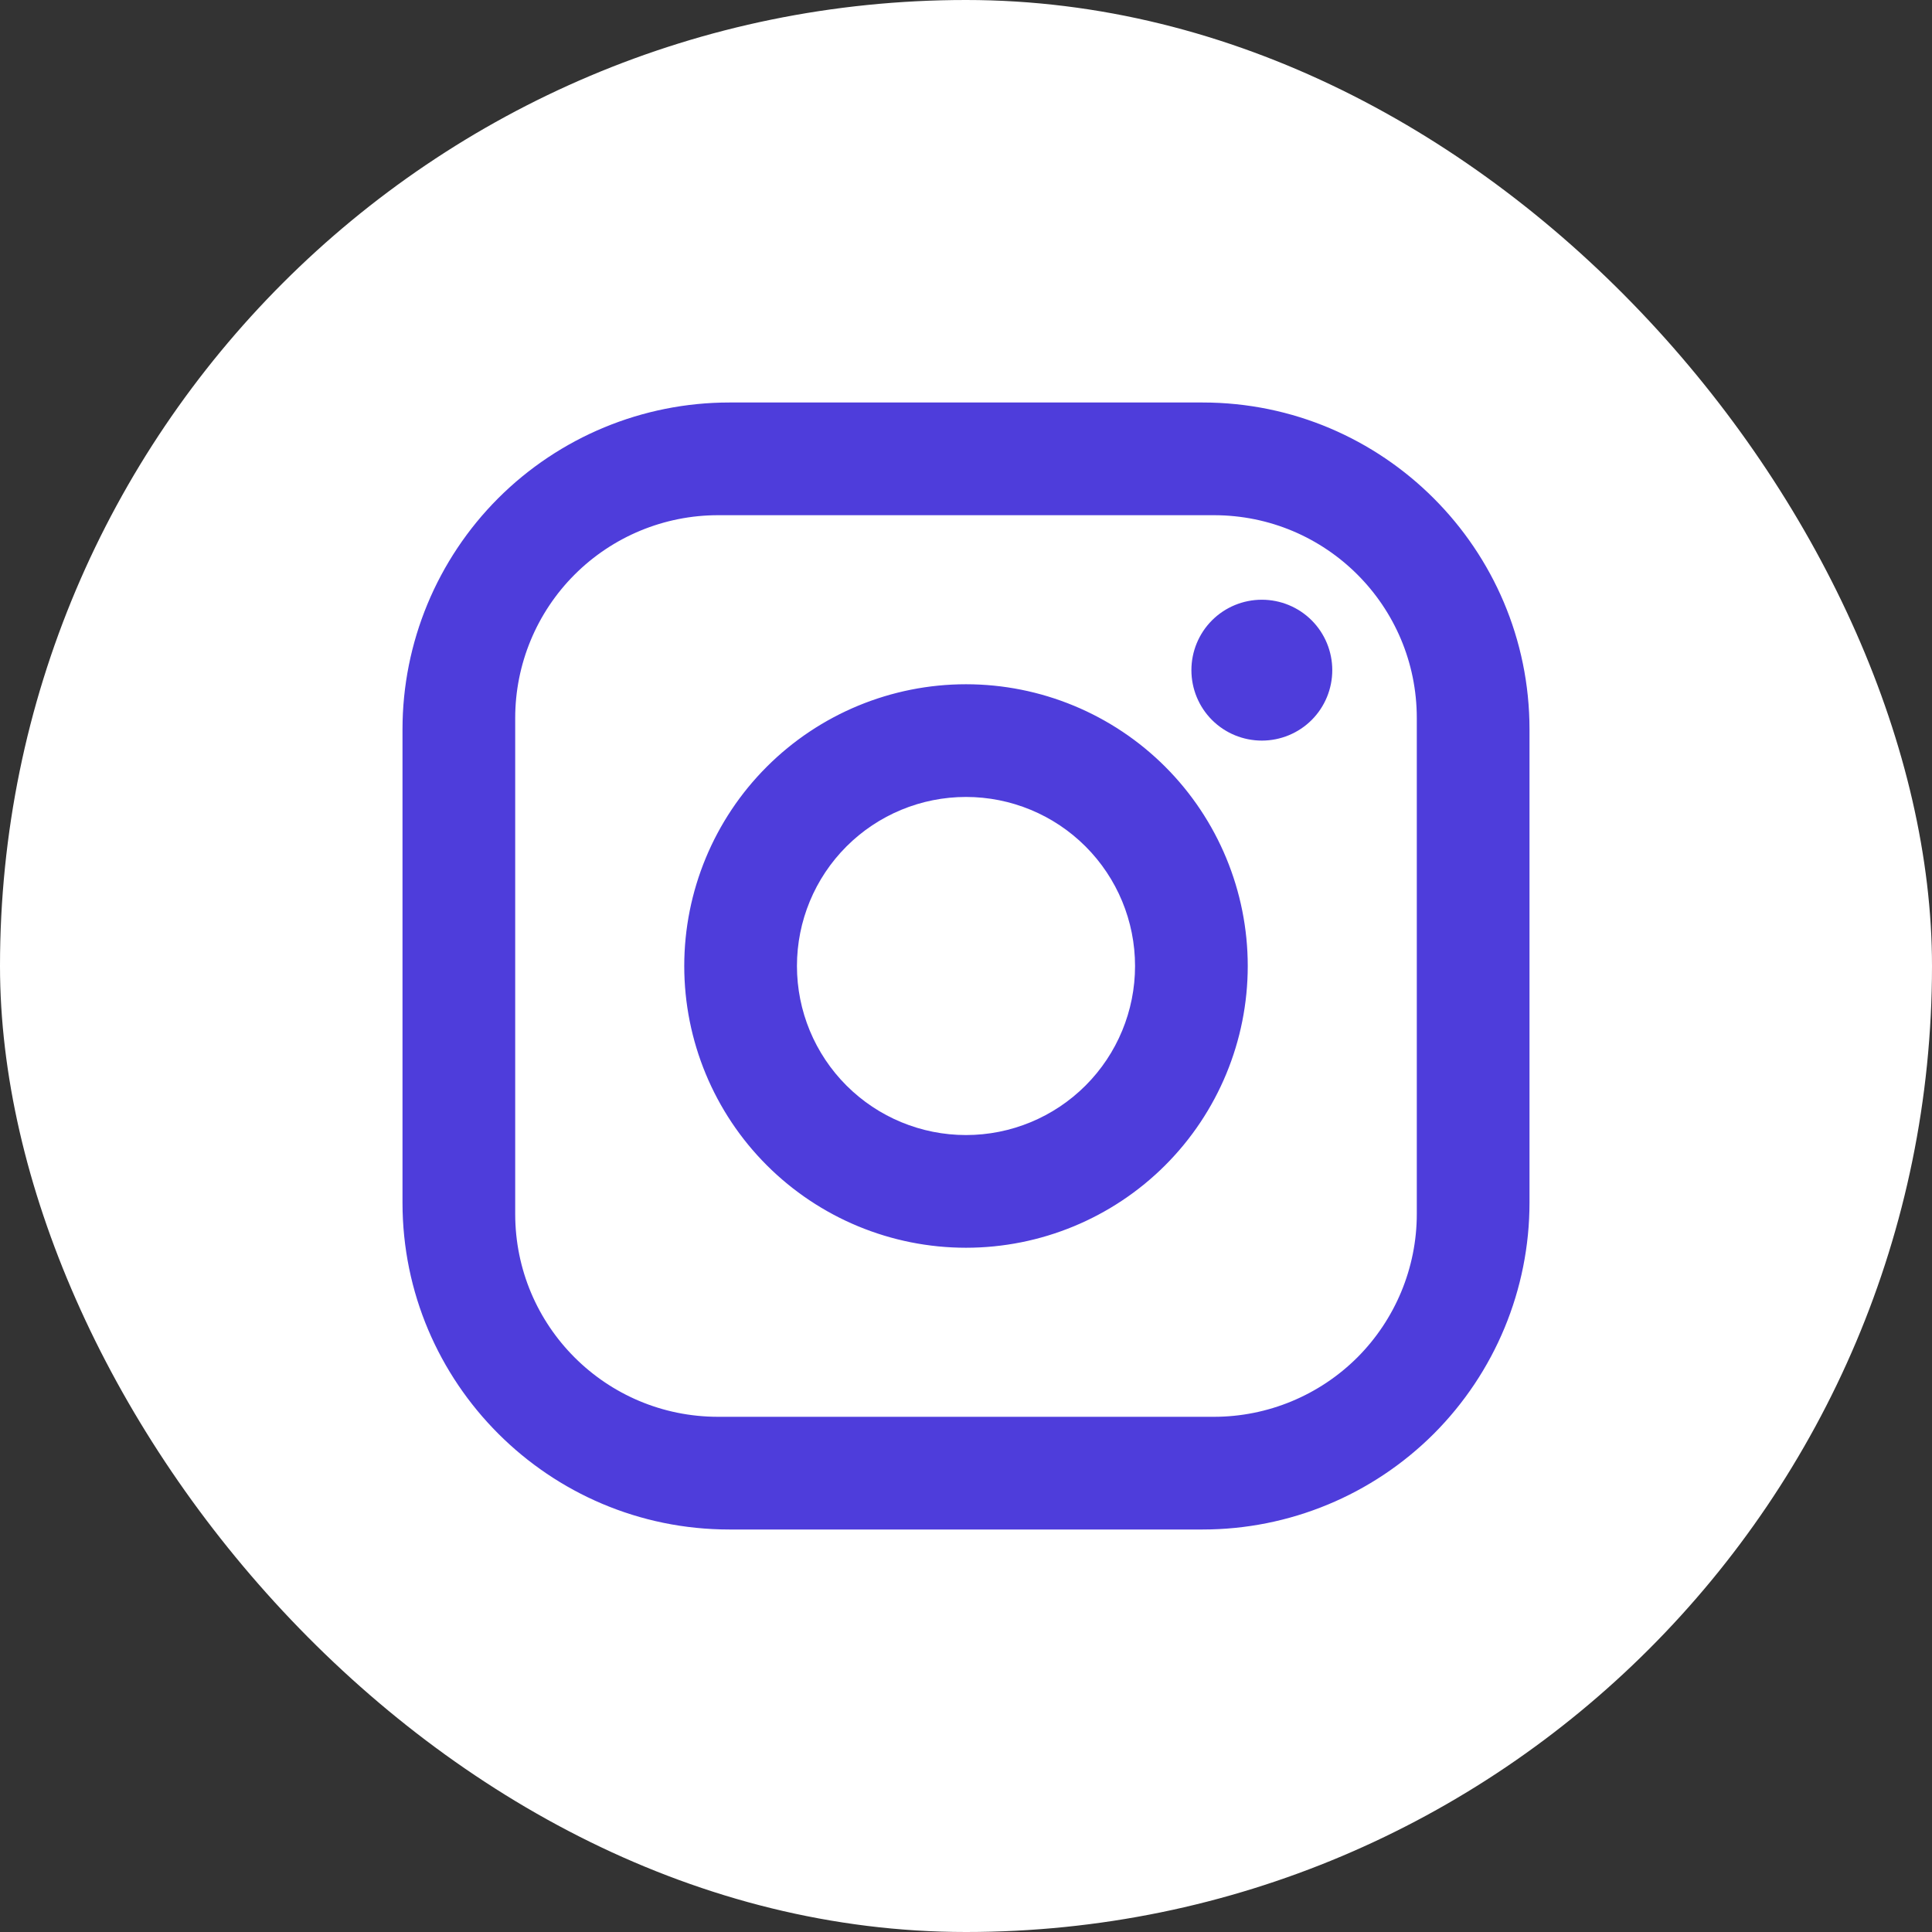
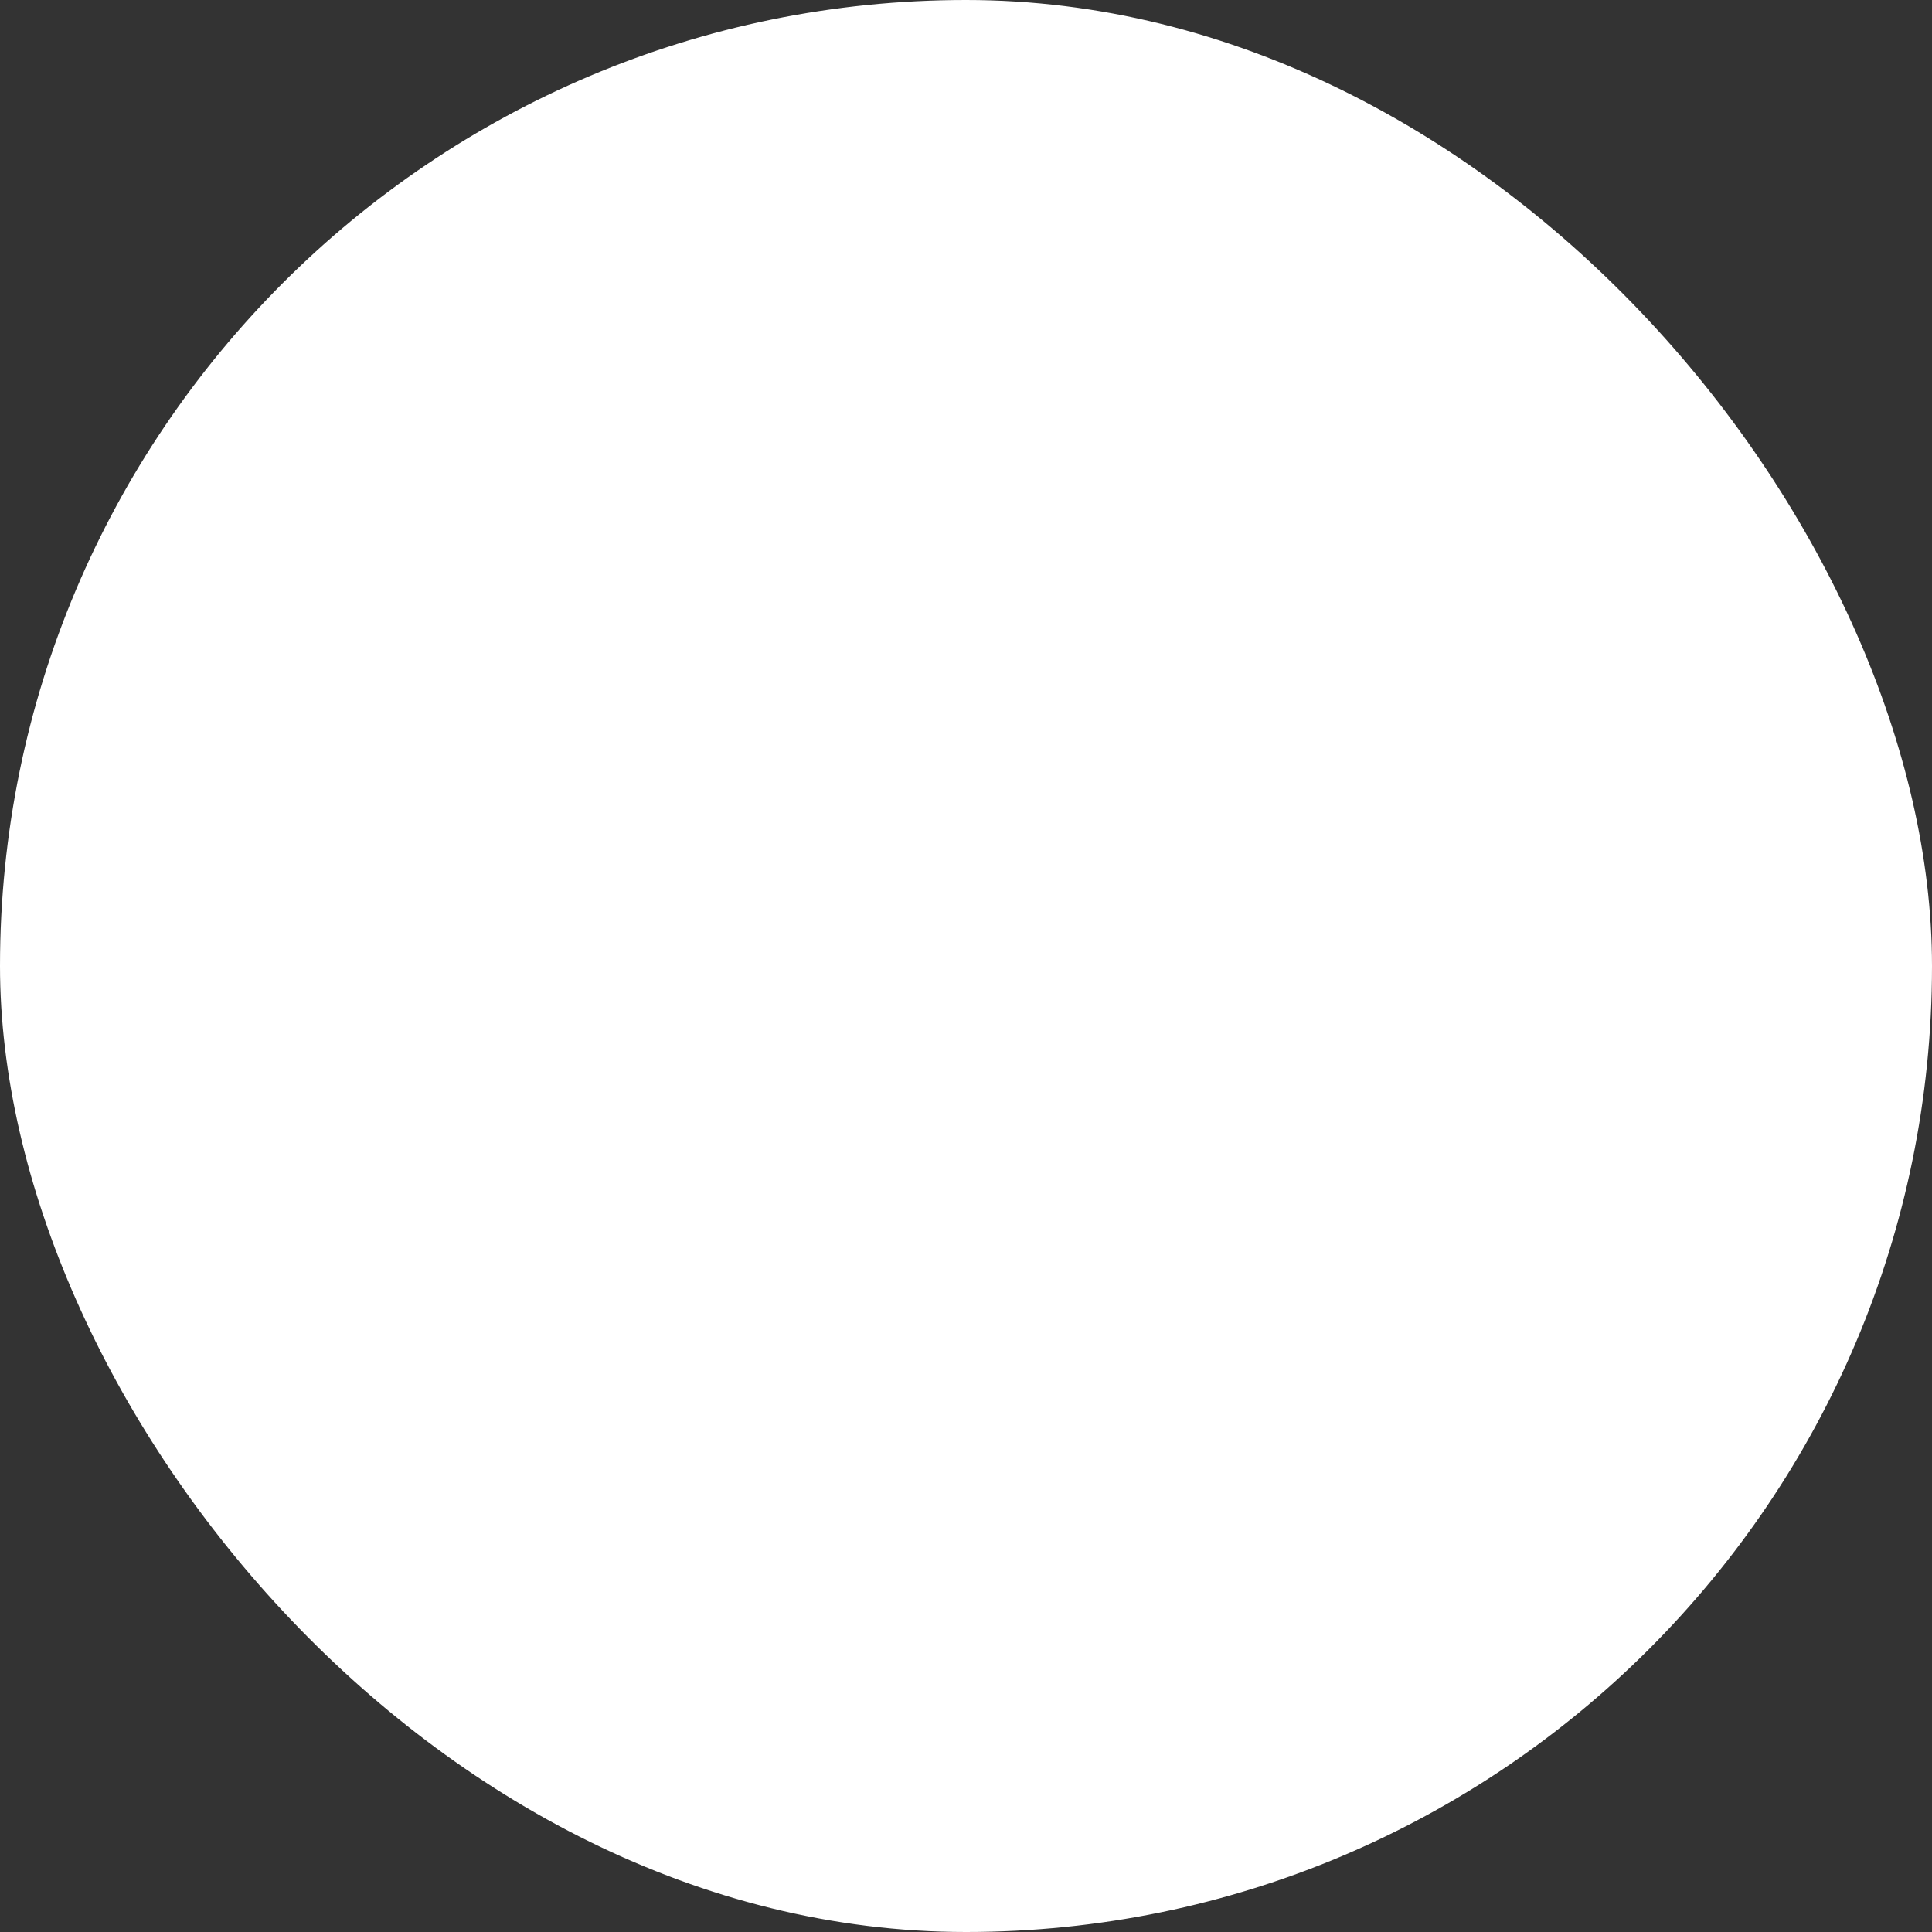
<svg xmlns="http://www.w3.org/2000/svg" width="24" height="24" viewBox="0 0 24 24" fill="none">
  <rect x="0" y="0" width="24" height="24" fill="#333333" stroke="none" />
  <rect width="24" height="24" rx="12" fill="white" />
-   <path d="M9.06 5H14.94C17.18 5 19 6.82 19 9.06V14.94C19 16.017 18.572 17.049 17.811 17.811C17.049 18.572 16.017 19 14.94 19H9.06C6.82 19 5 17.18 5 14.94V9.06C5 7.983 5.428 6.951 6.189 6.189C6.951 5.428 7.983 5 9.06 5ZM8.92 6.4C8.252 6.4 7.611 6.665 7.138 7.138C6.665 7.611 6.4 8.252 6.4 8.92V15.08C6.4 16.473 7.527 17.6 8.92 17.6H15.08C15.748 17.6 16.389 17.334 16.862 16.862C17.334 16.389 17.6 15.748 17.6 15.08V8.92C17.6 7.527 16.473 6.4 15.08 6.4H8.92ZM15.675 7.45C15.907 7.45 16.13 7.542 16.294 7.706C16.458 7.87 16.55 8.093 16.55 8.325C16.55 8.557 16.458 8.78 16.294 8.944C16.13 9.108 15.907 9.2 15.675 9.2C15.443 9.2 15.22 9.108 15.056 8.944C14.892 8.78 14.8 8.557 14.8 8.325C14.8 8.093 14.892 7.87 15.056 7.706C15.22 7.542 15.443 7.45 15.675 7.45ZM12 8.5C12.928 8.5 13.819 8.869 14.475 9.525C15.131 10.181 15.5 11.072 15.5 12C15.5 12.928 15.131 13.819 14.475 14.475C13.819 15.131 12.928 15.5 12 15.5C11.072 15.5 10.181 15.131 9.525 14.475C8.869 13.819 8.5 12.928 8.5 12C8.5 11.072 8.869 10.181 9.525 9.525C10.181 8.869 11.072 8.5 12 8.5ZM12 9.9C11.443 9.9 10.909 10.121 10.515 10.515C10.121 10.909 9.9 11.443 9.9 12C9.9 12.557 10.121 13.091 10.515 13.485C10.909 13.879 11.443 14.1 12 14.1C12.557 14.1 13.091 13.879 13.485 13.485C13.879 13.091 14.1 12.557 14.1 12C14.1 11.443 13.879 10.909 13.485 10.515C13.091 10.121 12.557 9.9 12 9.9Z" fill="#4E3DDB" />
</svg>